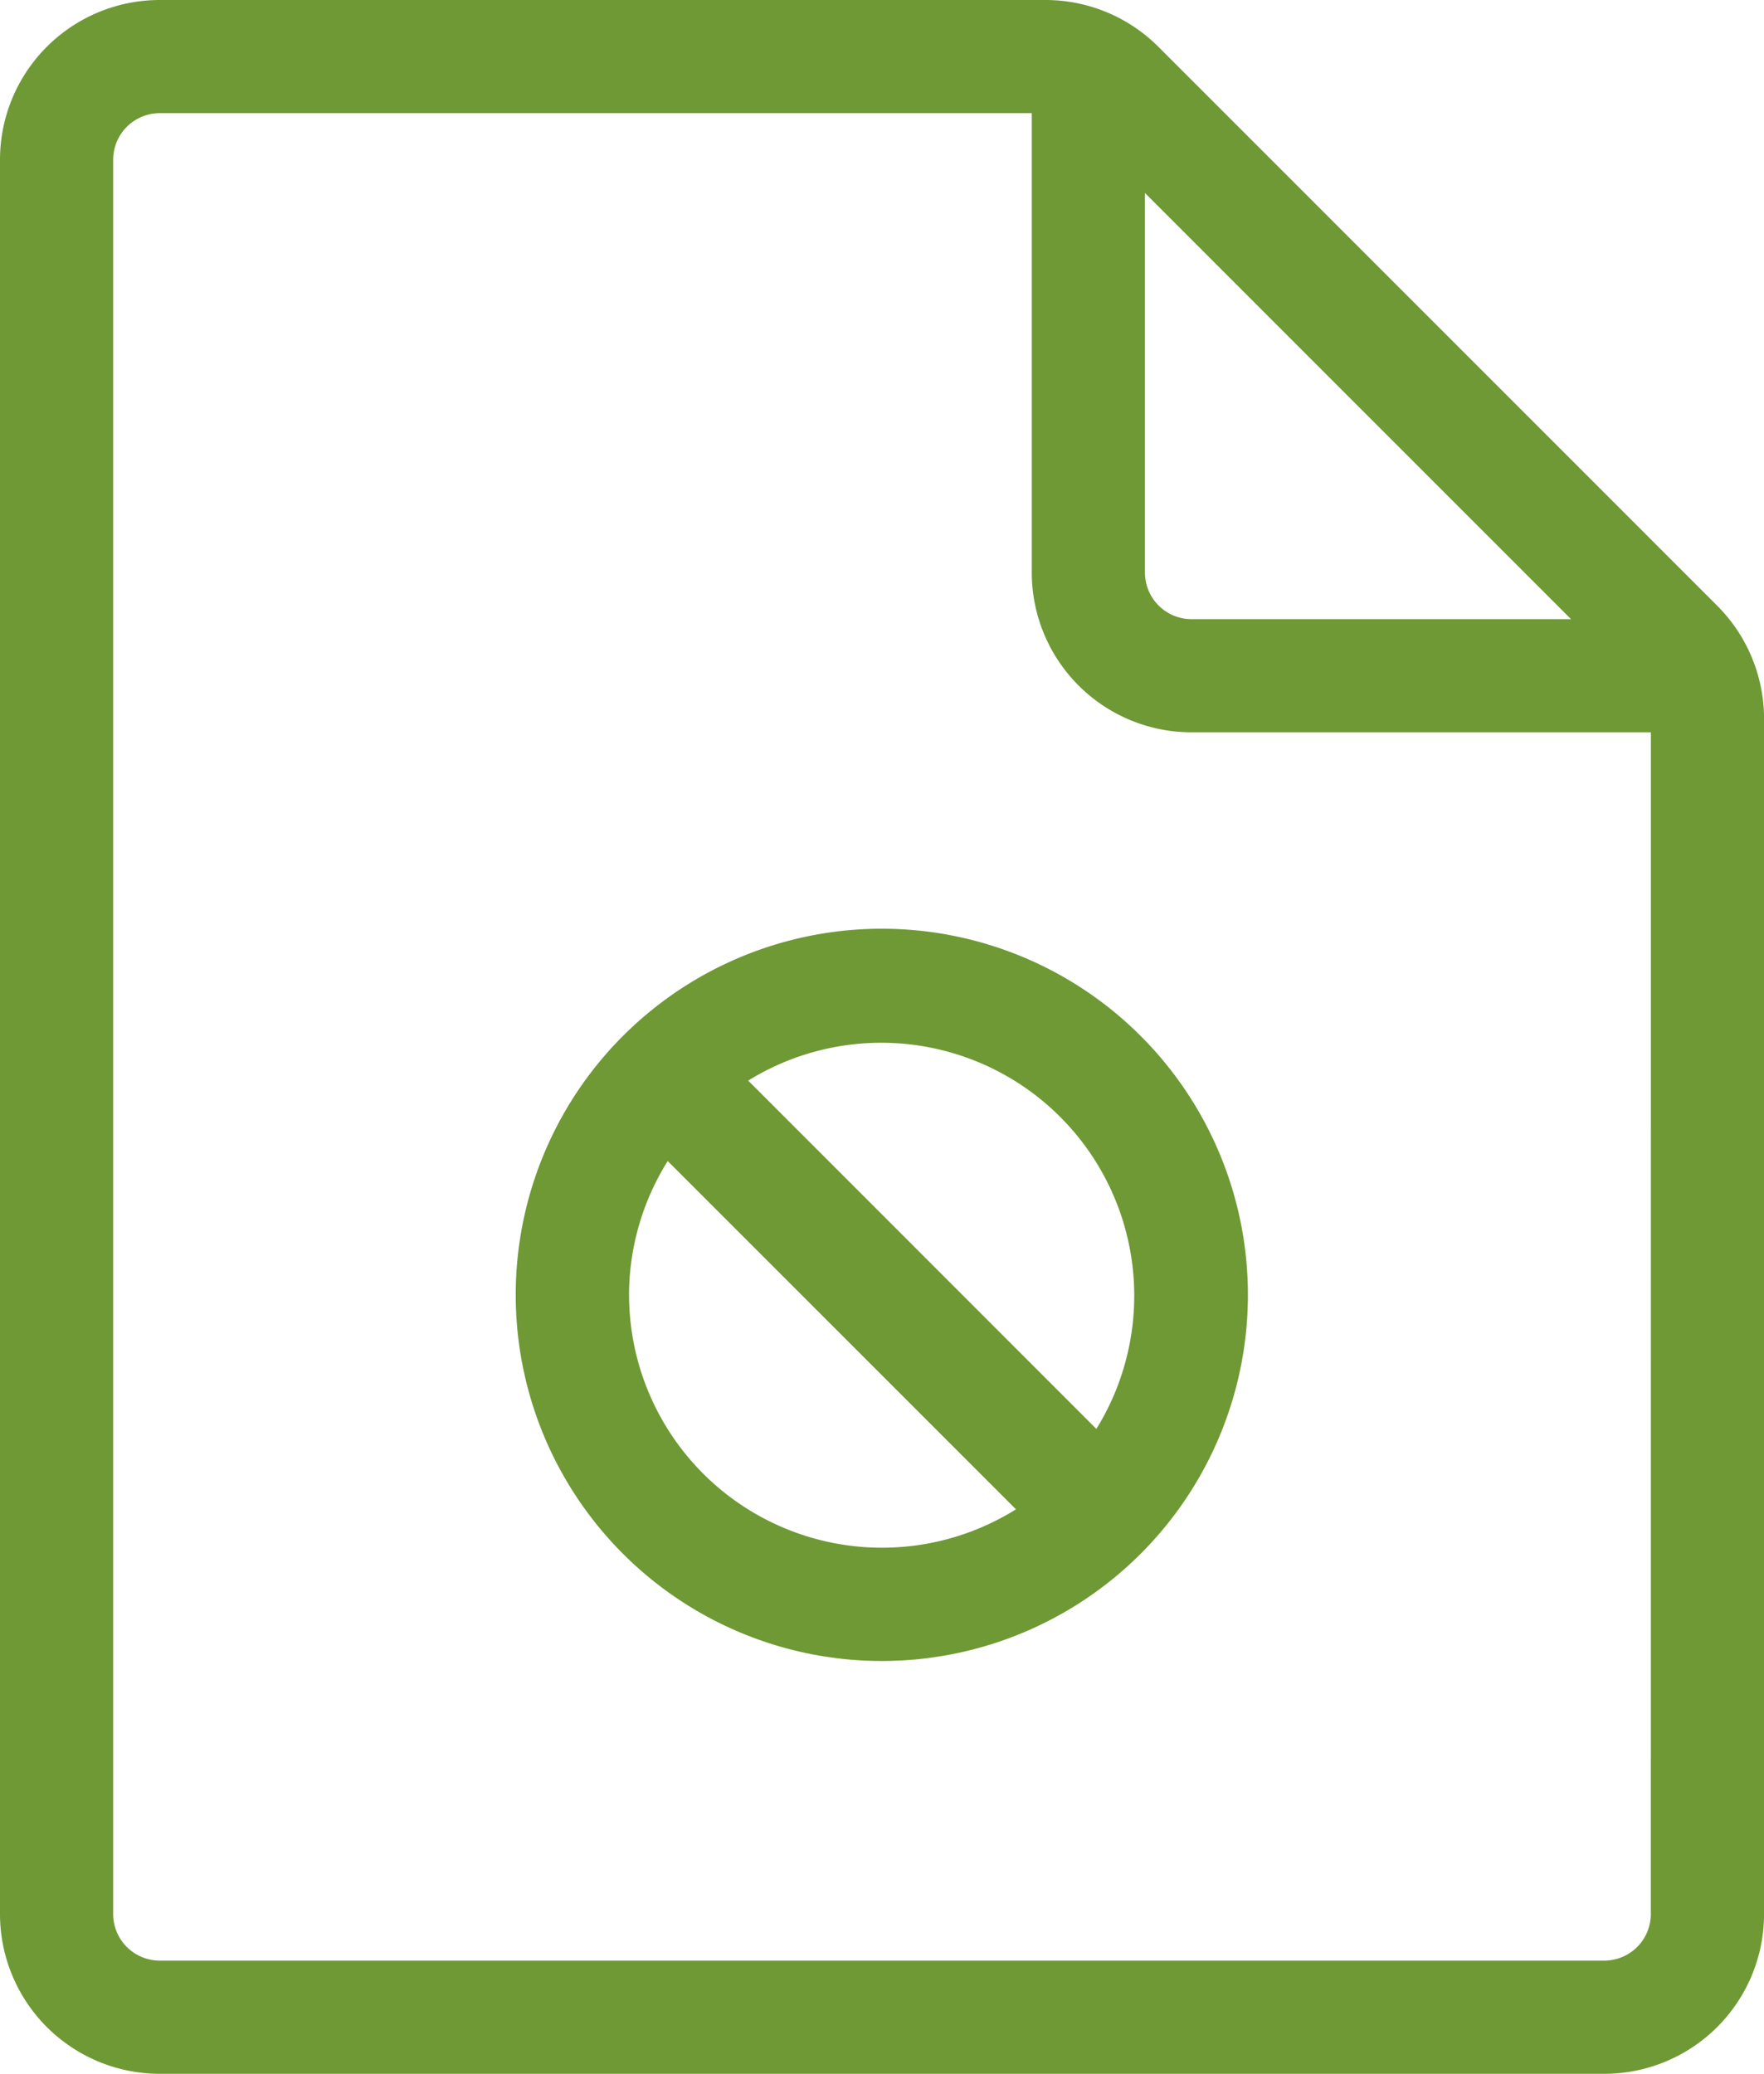
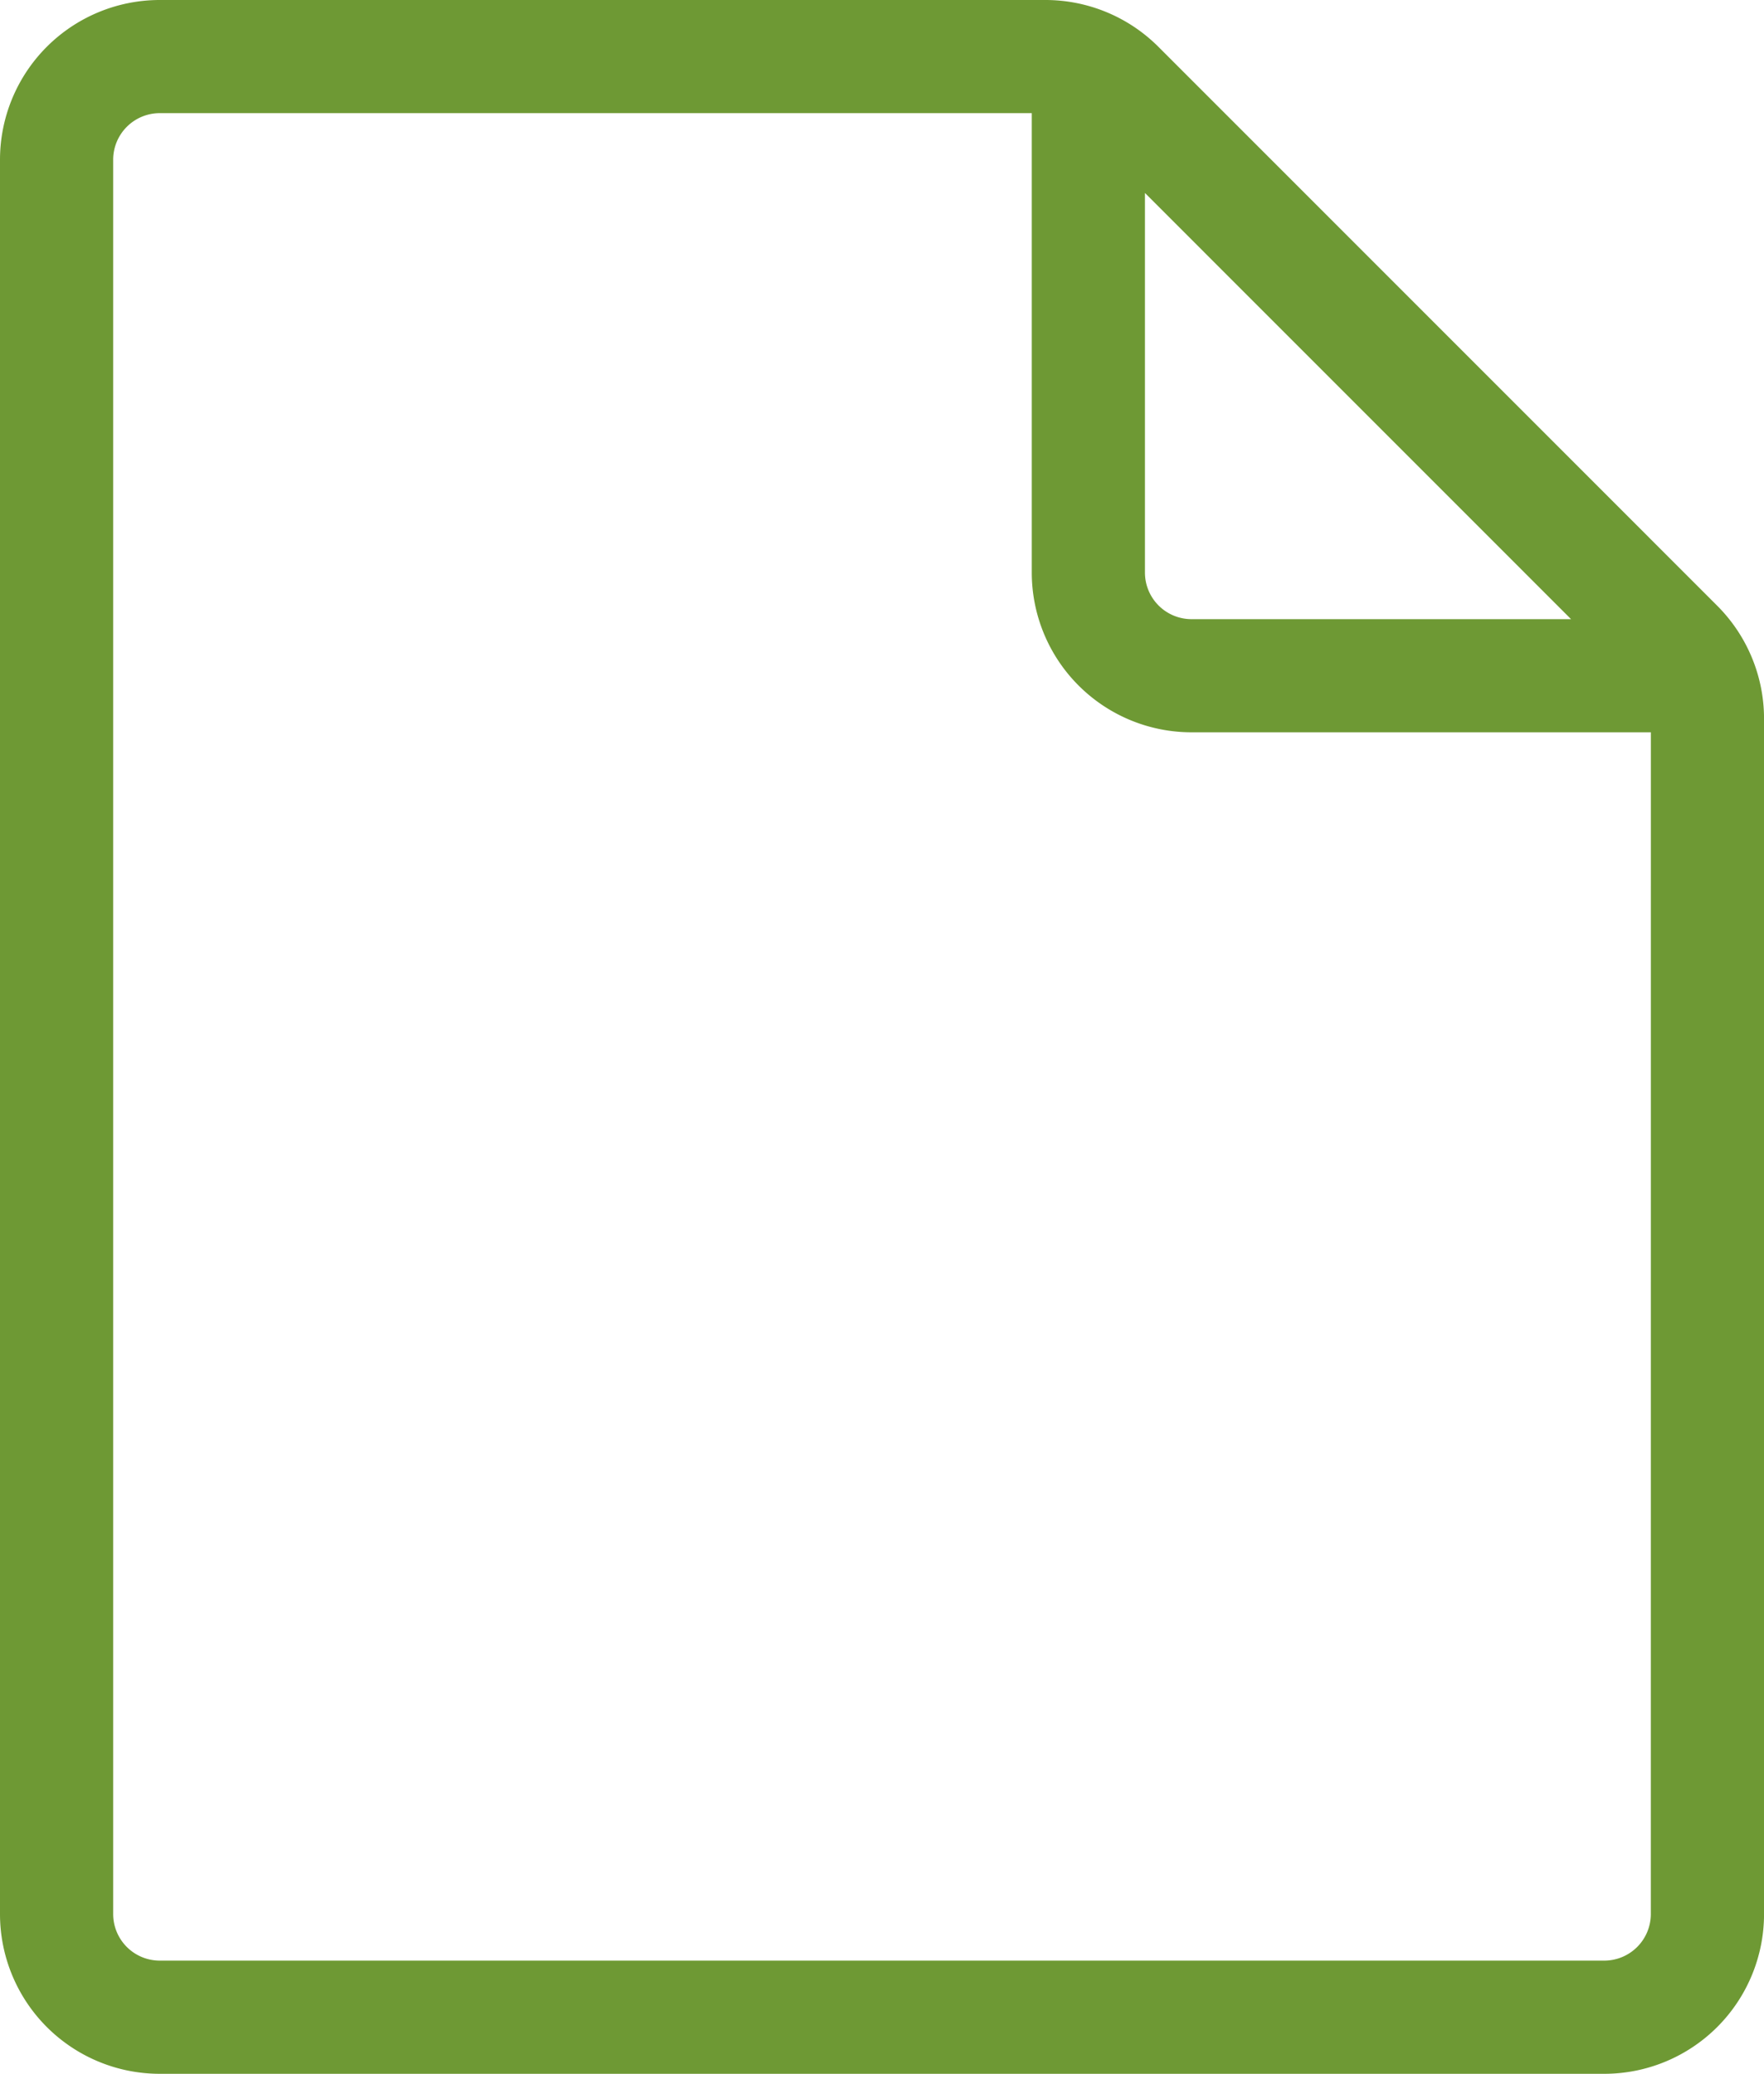
<svg xmlns="http://www.w3.org/2000/svg" width="44.219" height="51.979" viewBox="0 0 44.219 51.979">
  <g id="file_banned" data-name="file banned" transform="translate(-6.875 -3.875)">
    <path id="Path_2739" data-name="Path 2739" d="M49.831,19.144,35.826,5.138A3.88,3.88,0,0,0,33.084,4H10.88A3.88,3.88,0,0,0,7,7.88V51.849a3.88,3.88,0,0,0,3.88,3.88H47.09a3.88,3.88,0,0,0,3.88-3.88V21.885A3.88,3.88,0,0,0,49.831,19.144Zm-3.272.375H36.744a1.293,1.293,0,0,1-1.293-1.293V8.41Zm1.823,32.33a1.293,1.293,0,0,1-1.293,1.293H10.88a1.293,1.293,0,0,1-1.293-1.293V7.88A1.293,1.293,0,0,1,10.88,6.586H32.864V18.225a3.88,3.88,0,0,0,3.88,3.88H48.383Z" fill="#6e9934" stroke="#6e9934" stroke-width="0.25" />
-     <path id="Path_2740" data-name="Path 2740" d="M26.052,22A9.052,9.052,0,1,0,35.1,31.052,9.052,9.052,0,0,0,26.052,22Zm-6.466,9.052A6.466,6.466,0,0,1,20.66,27.5l8.949,8.949a6.466,6.466,0,0,1-10.022-5.393Zm11.859,3.556L22.5,25.66a6.466,6.466,0,0,1,8.949,8.949Z" transform="translate(2.932 5.278)" fill="#6e9934" stroke="#6e9934" stroke-width="0.25" />
  </g>
</svg>